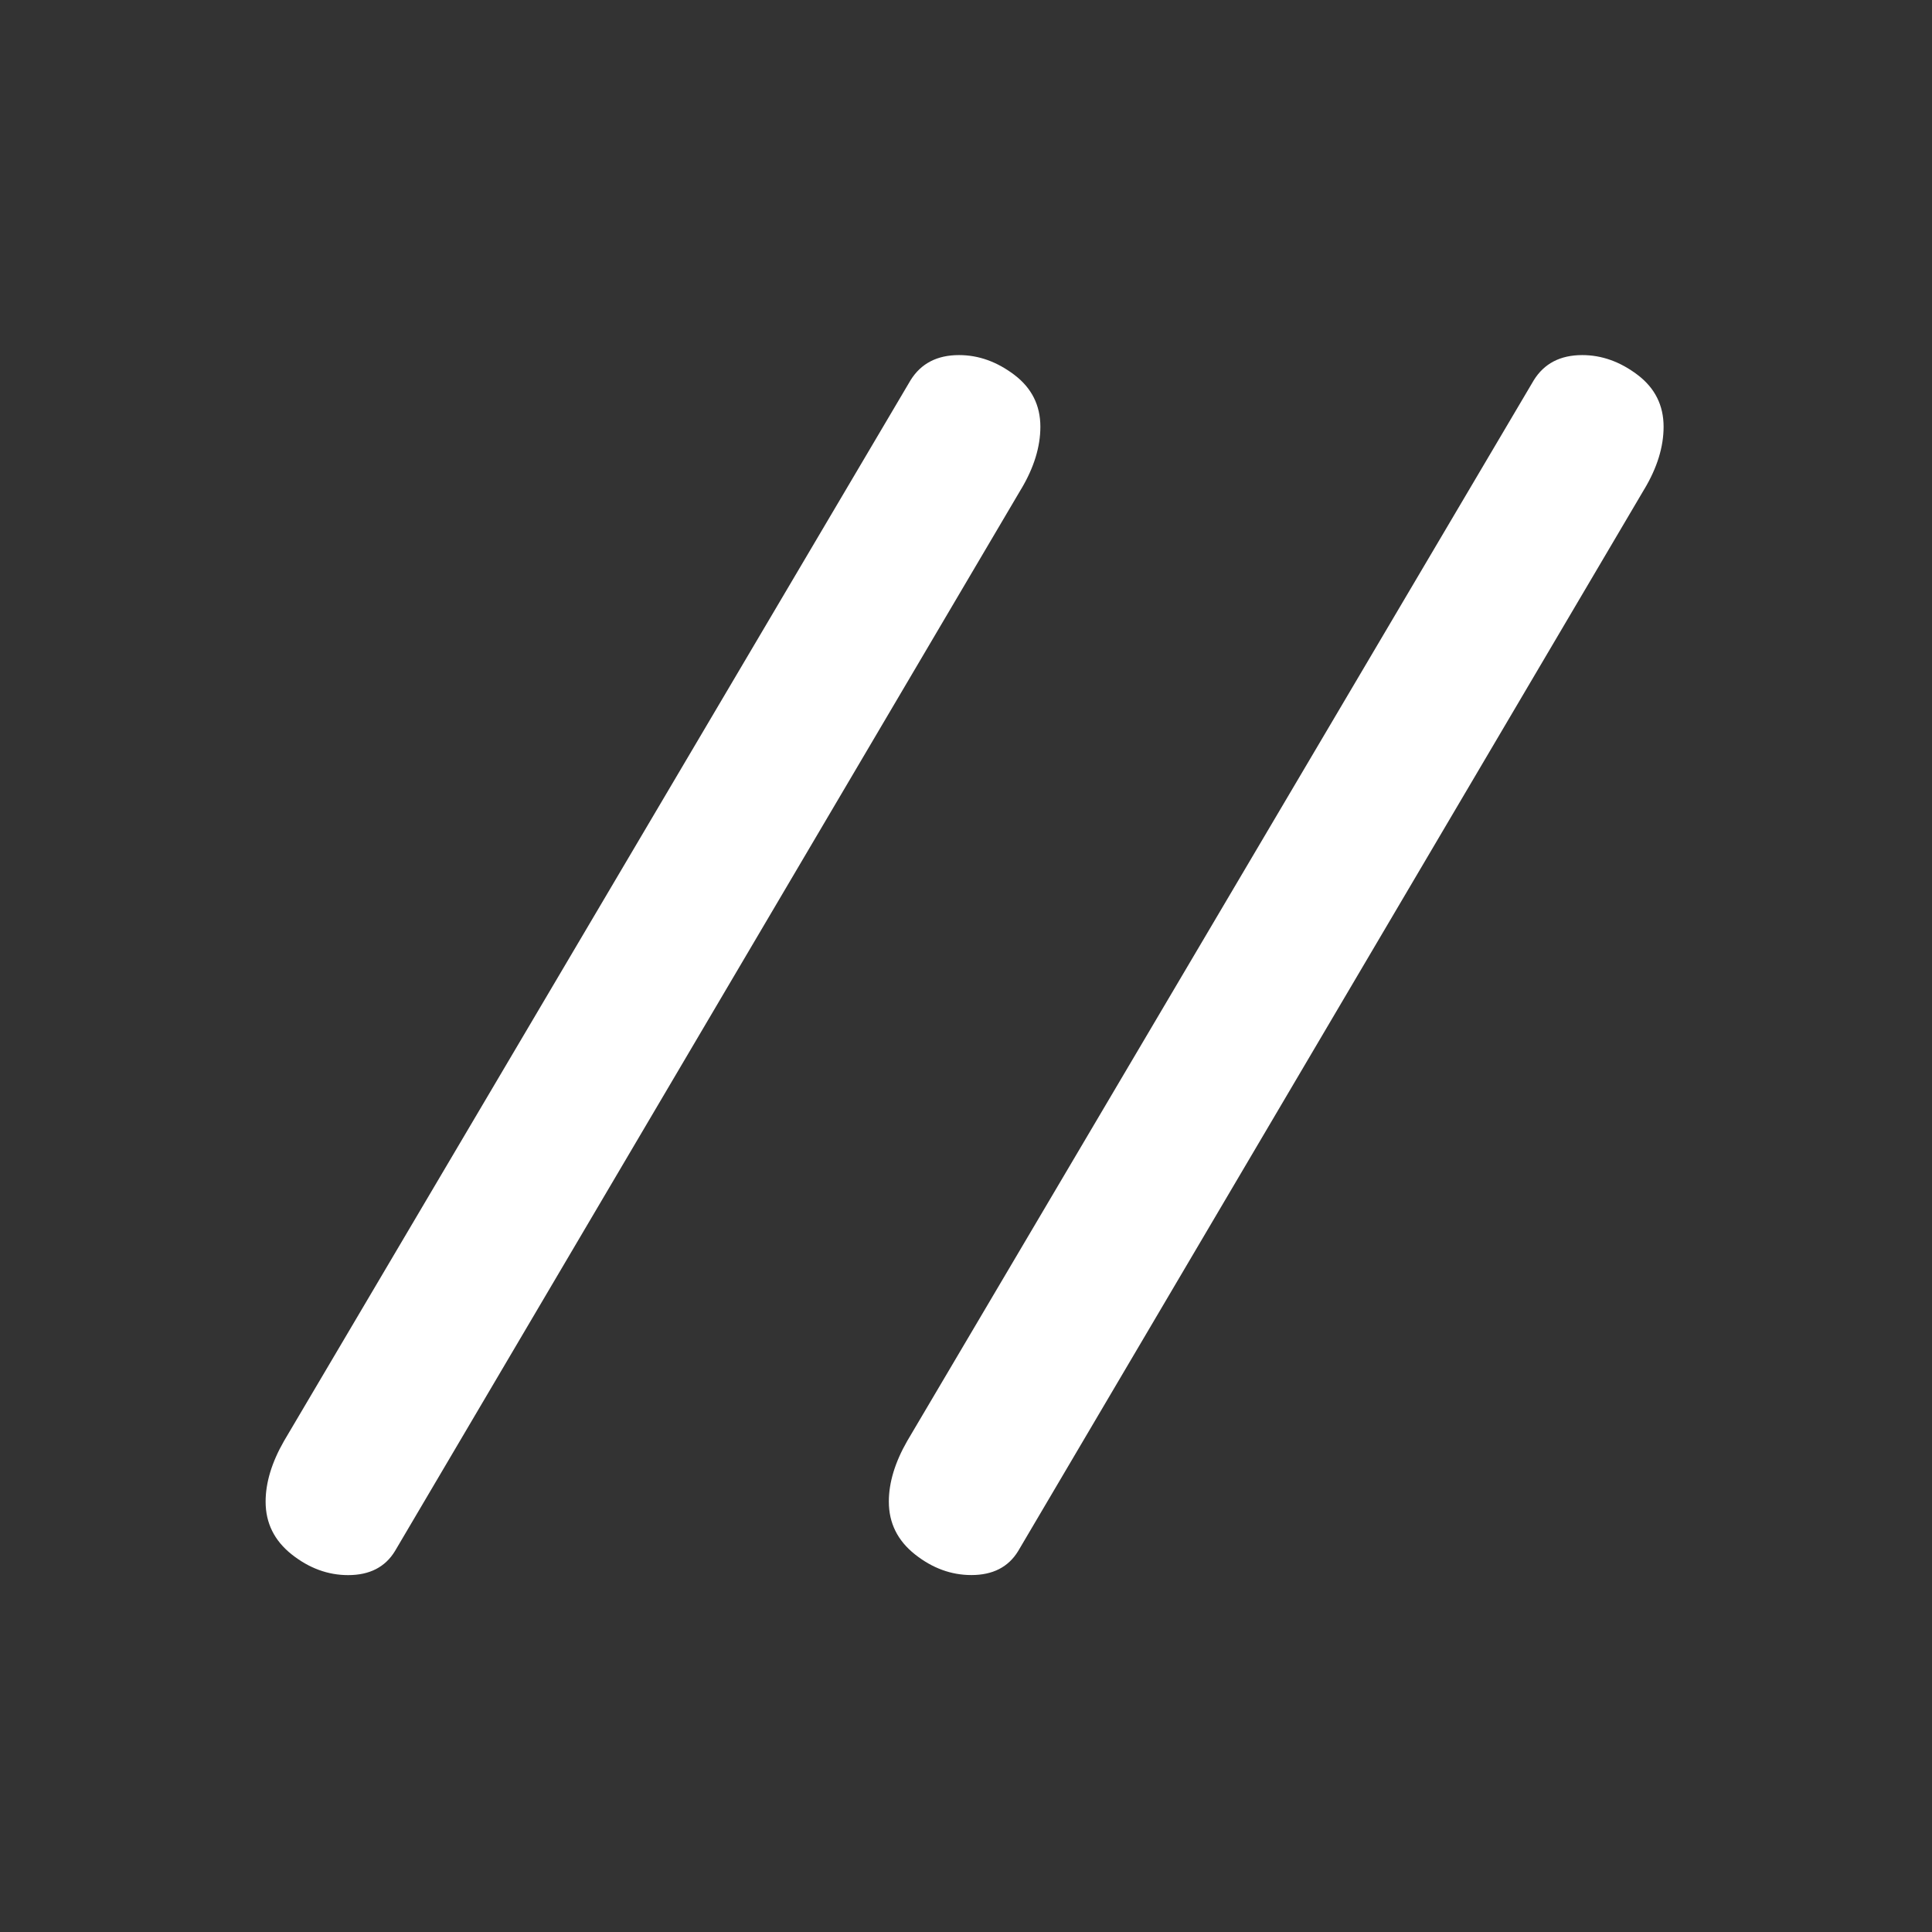
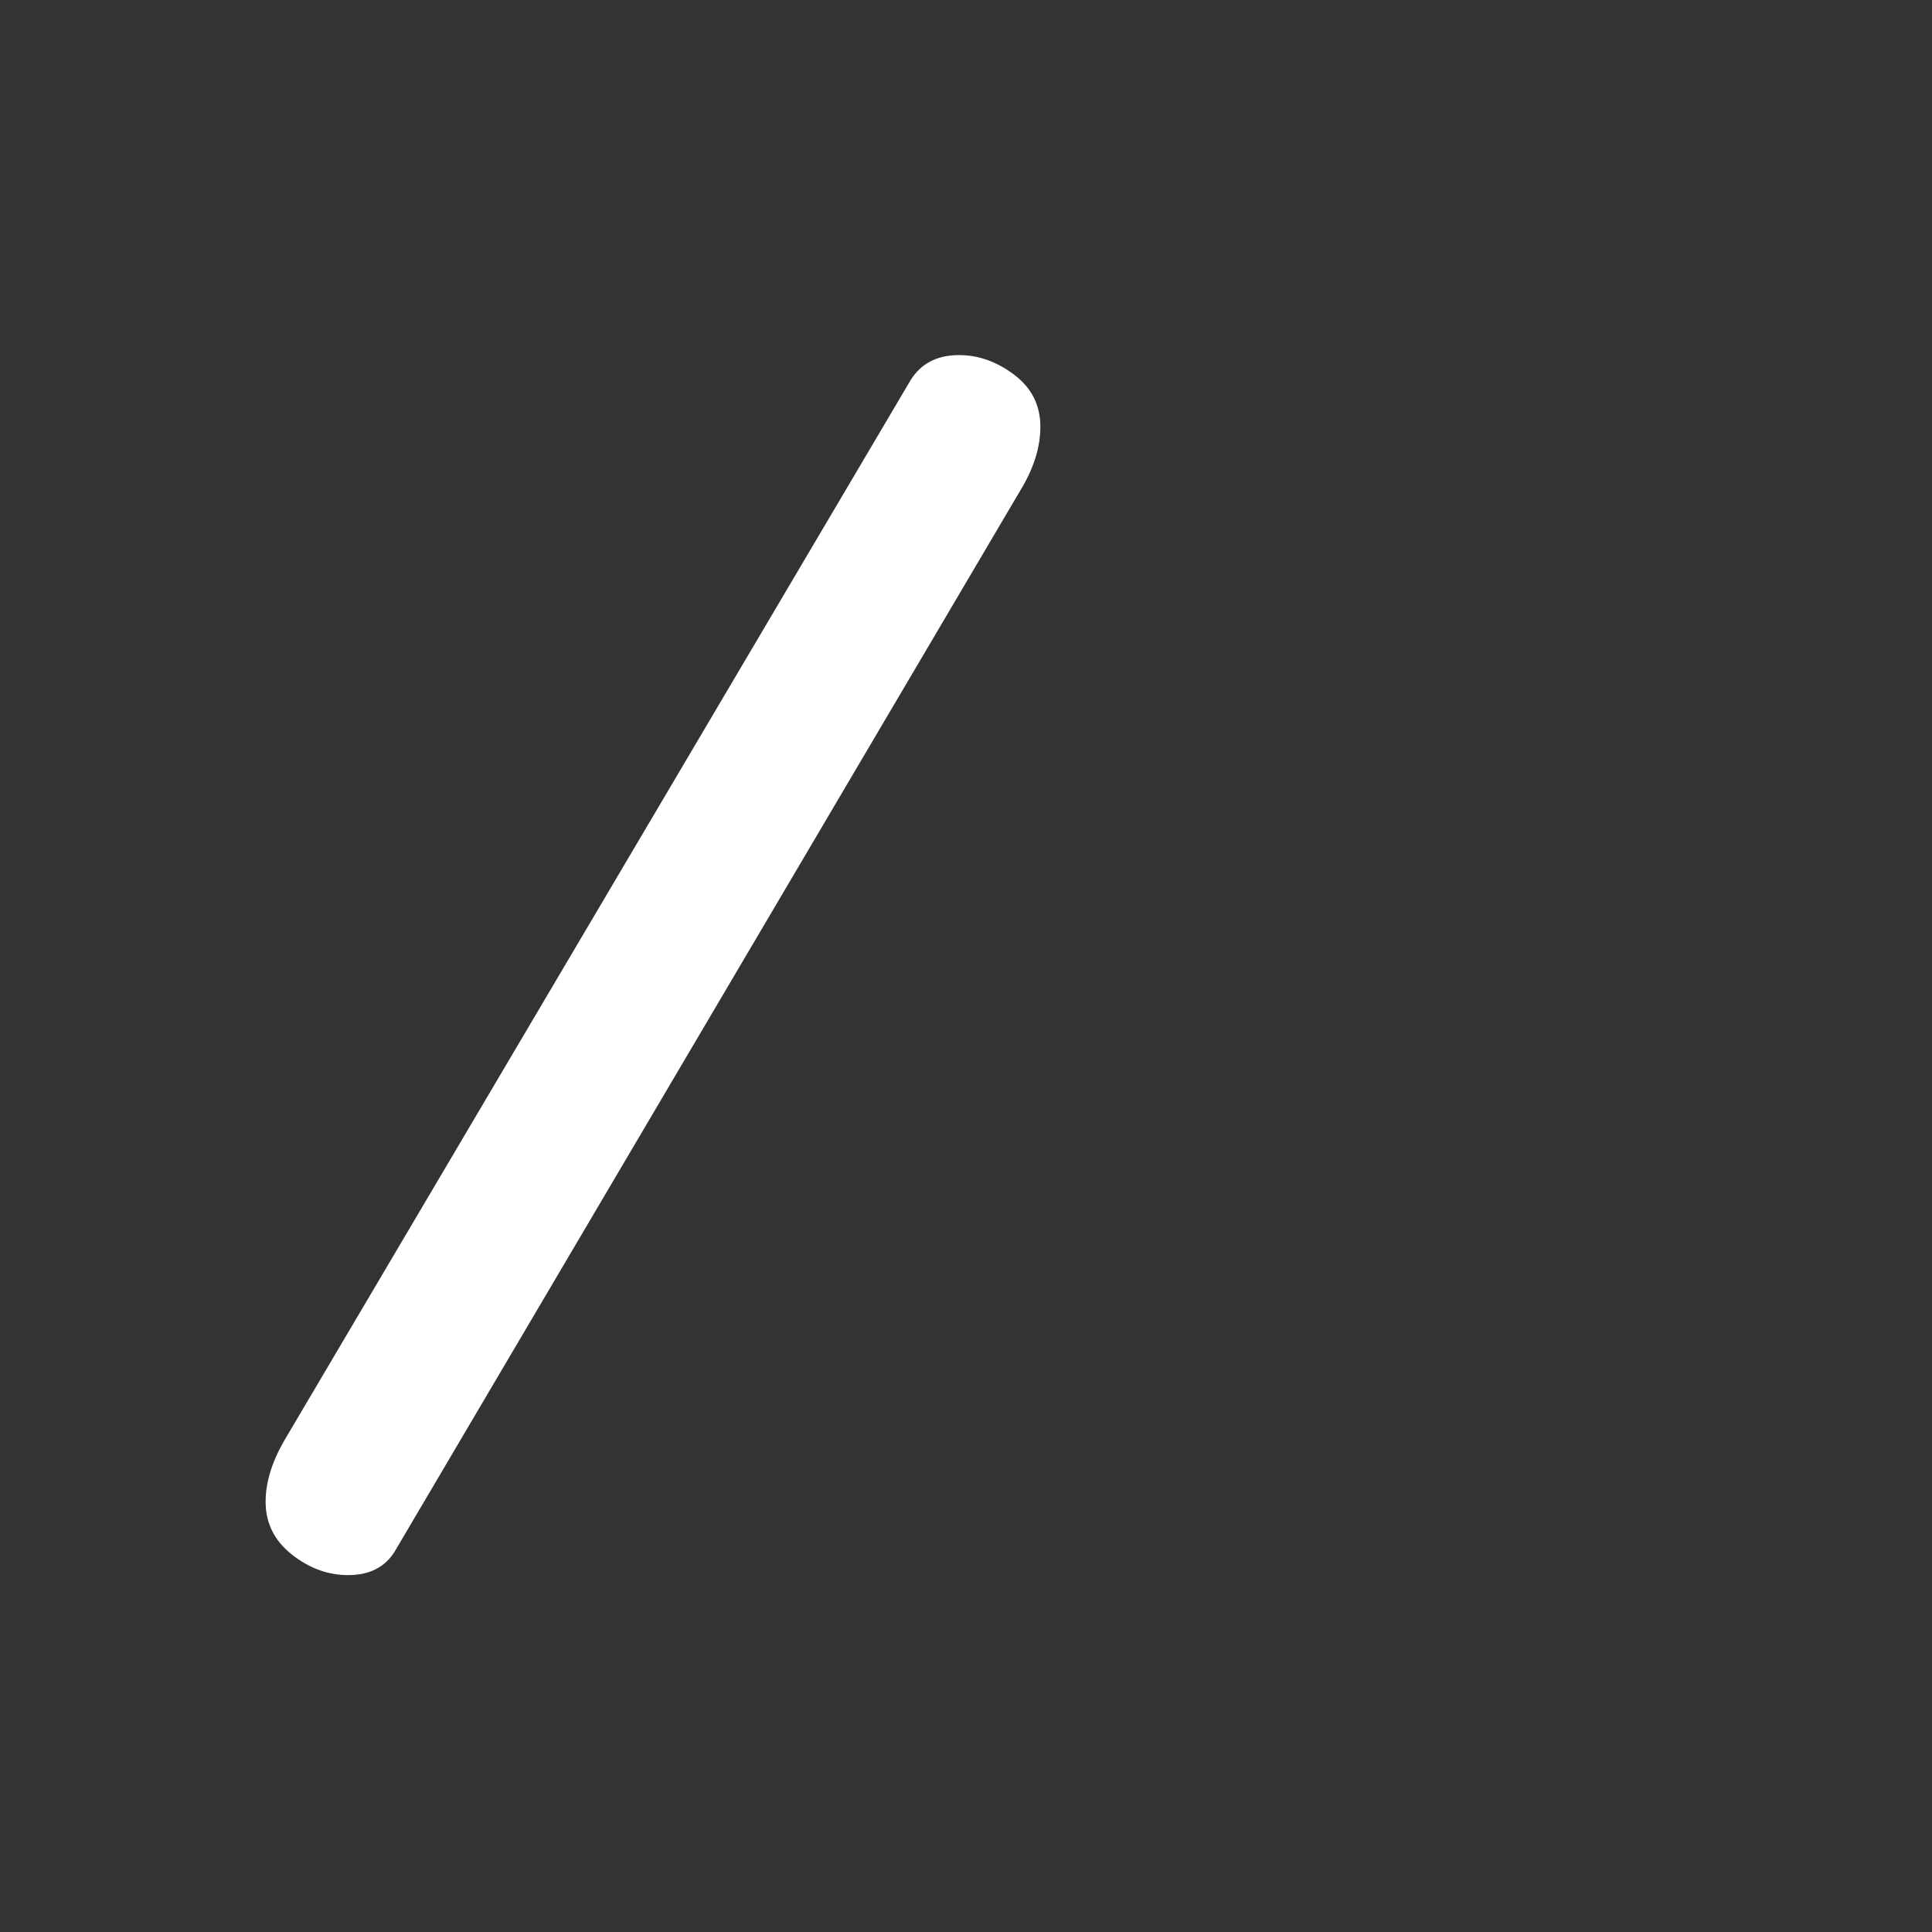
<svg xmlns="http://www.w3.org/2000/svg" width="1920" height="1920" viewBox="0 0 1920 1920" fill="none">
  <rect x="0" y="0" width="1920" height="1920" fill="#333333" stroke="none" />
-   <path d="M1014.77 486.103C1014.77 486.096 1014.76 486.093 1014.76 486.099L392.447 1541.54C382.741 1557.42 367.256 1565.33 345.992 1565.33C325.962 1565.33 307.222 1558.48 289.942 1544.79C272.661 1531.1 263.965 1513.65 263.965 1492.33C263.965 1473.48 270.024 1453.4 282.199 1432.13L904.918 377.847C915.241 361.24 931.232 352.88 953.057 352.88C972.469 352.88 990.76 359.444 1008.04 372.517C1025.26 385.59 1033.91 402.758 1033.91 424.078C1033.91 444.157 1027.51 464.796 1014.79 486.107C1014.78 486.114 1014.77 486.111 1014.77 486.103V486.103Z" fill="white" />
-   <path d="M1634.13 486.103C1634.13 486.096 1634.12 486.093 1634.11 486.099L1011.8 1541.48C1002.09 1557.36 986.609 1565.27 965.345 1565.27C945.315 1565.27 926.576 1558.43 909.295 1544.74C892.015 1531.05 883.318 1513.6 883.318 1492.28C883.318 1473.43 889.378 1453.34 901.553 1432.08L1524.27 377.847C1534.59 361.24 1550.59 352.88 1572.41 352.88C1591.82 352.88 1610.11 359.444 1627.39 372.517C1644.62 385.59 1653.26 402.758 1653.26 424.078C1653.26 444.157 1646.87 464.796 1634.14 486.107C1634.14 486.114 1634.13 486.111 1634.13 486.103V486.103Z" fill="white" />
+   <path d="M1014.77 486.103C1014.77 486.096 1014.76 486.093 1014.76 486.099L392.447 1541.54C382.741 1557.42 367.256 1565.33 345.992 1565.33C325.962 1565.33 307.222 1558.48 289.942 1544.79C272.661 1531.1 263.965 1513.65 263.965 1492.33C263.965 1473.48 270.024 1453.4 282.199 1432.13L904.918 377.847C915.241 361.24 931.232 352.88 953.057 352.88C972.469 352.88 990.76 359.444 1008.04 372.517C1025.26 385.59 1033.91 402.758 1033.91 424.078C1033.91 444.157 1027.51 464.796 1014.79 486.107V486.103Z" fill="white" />
</svg>